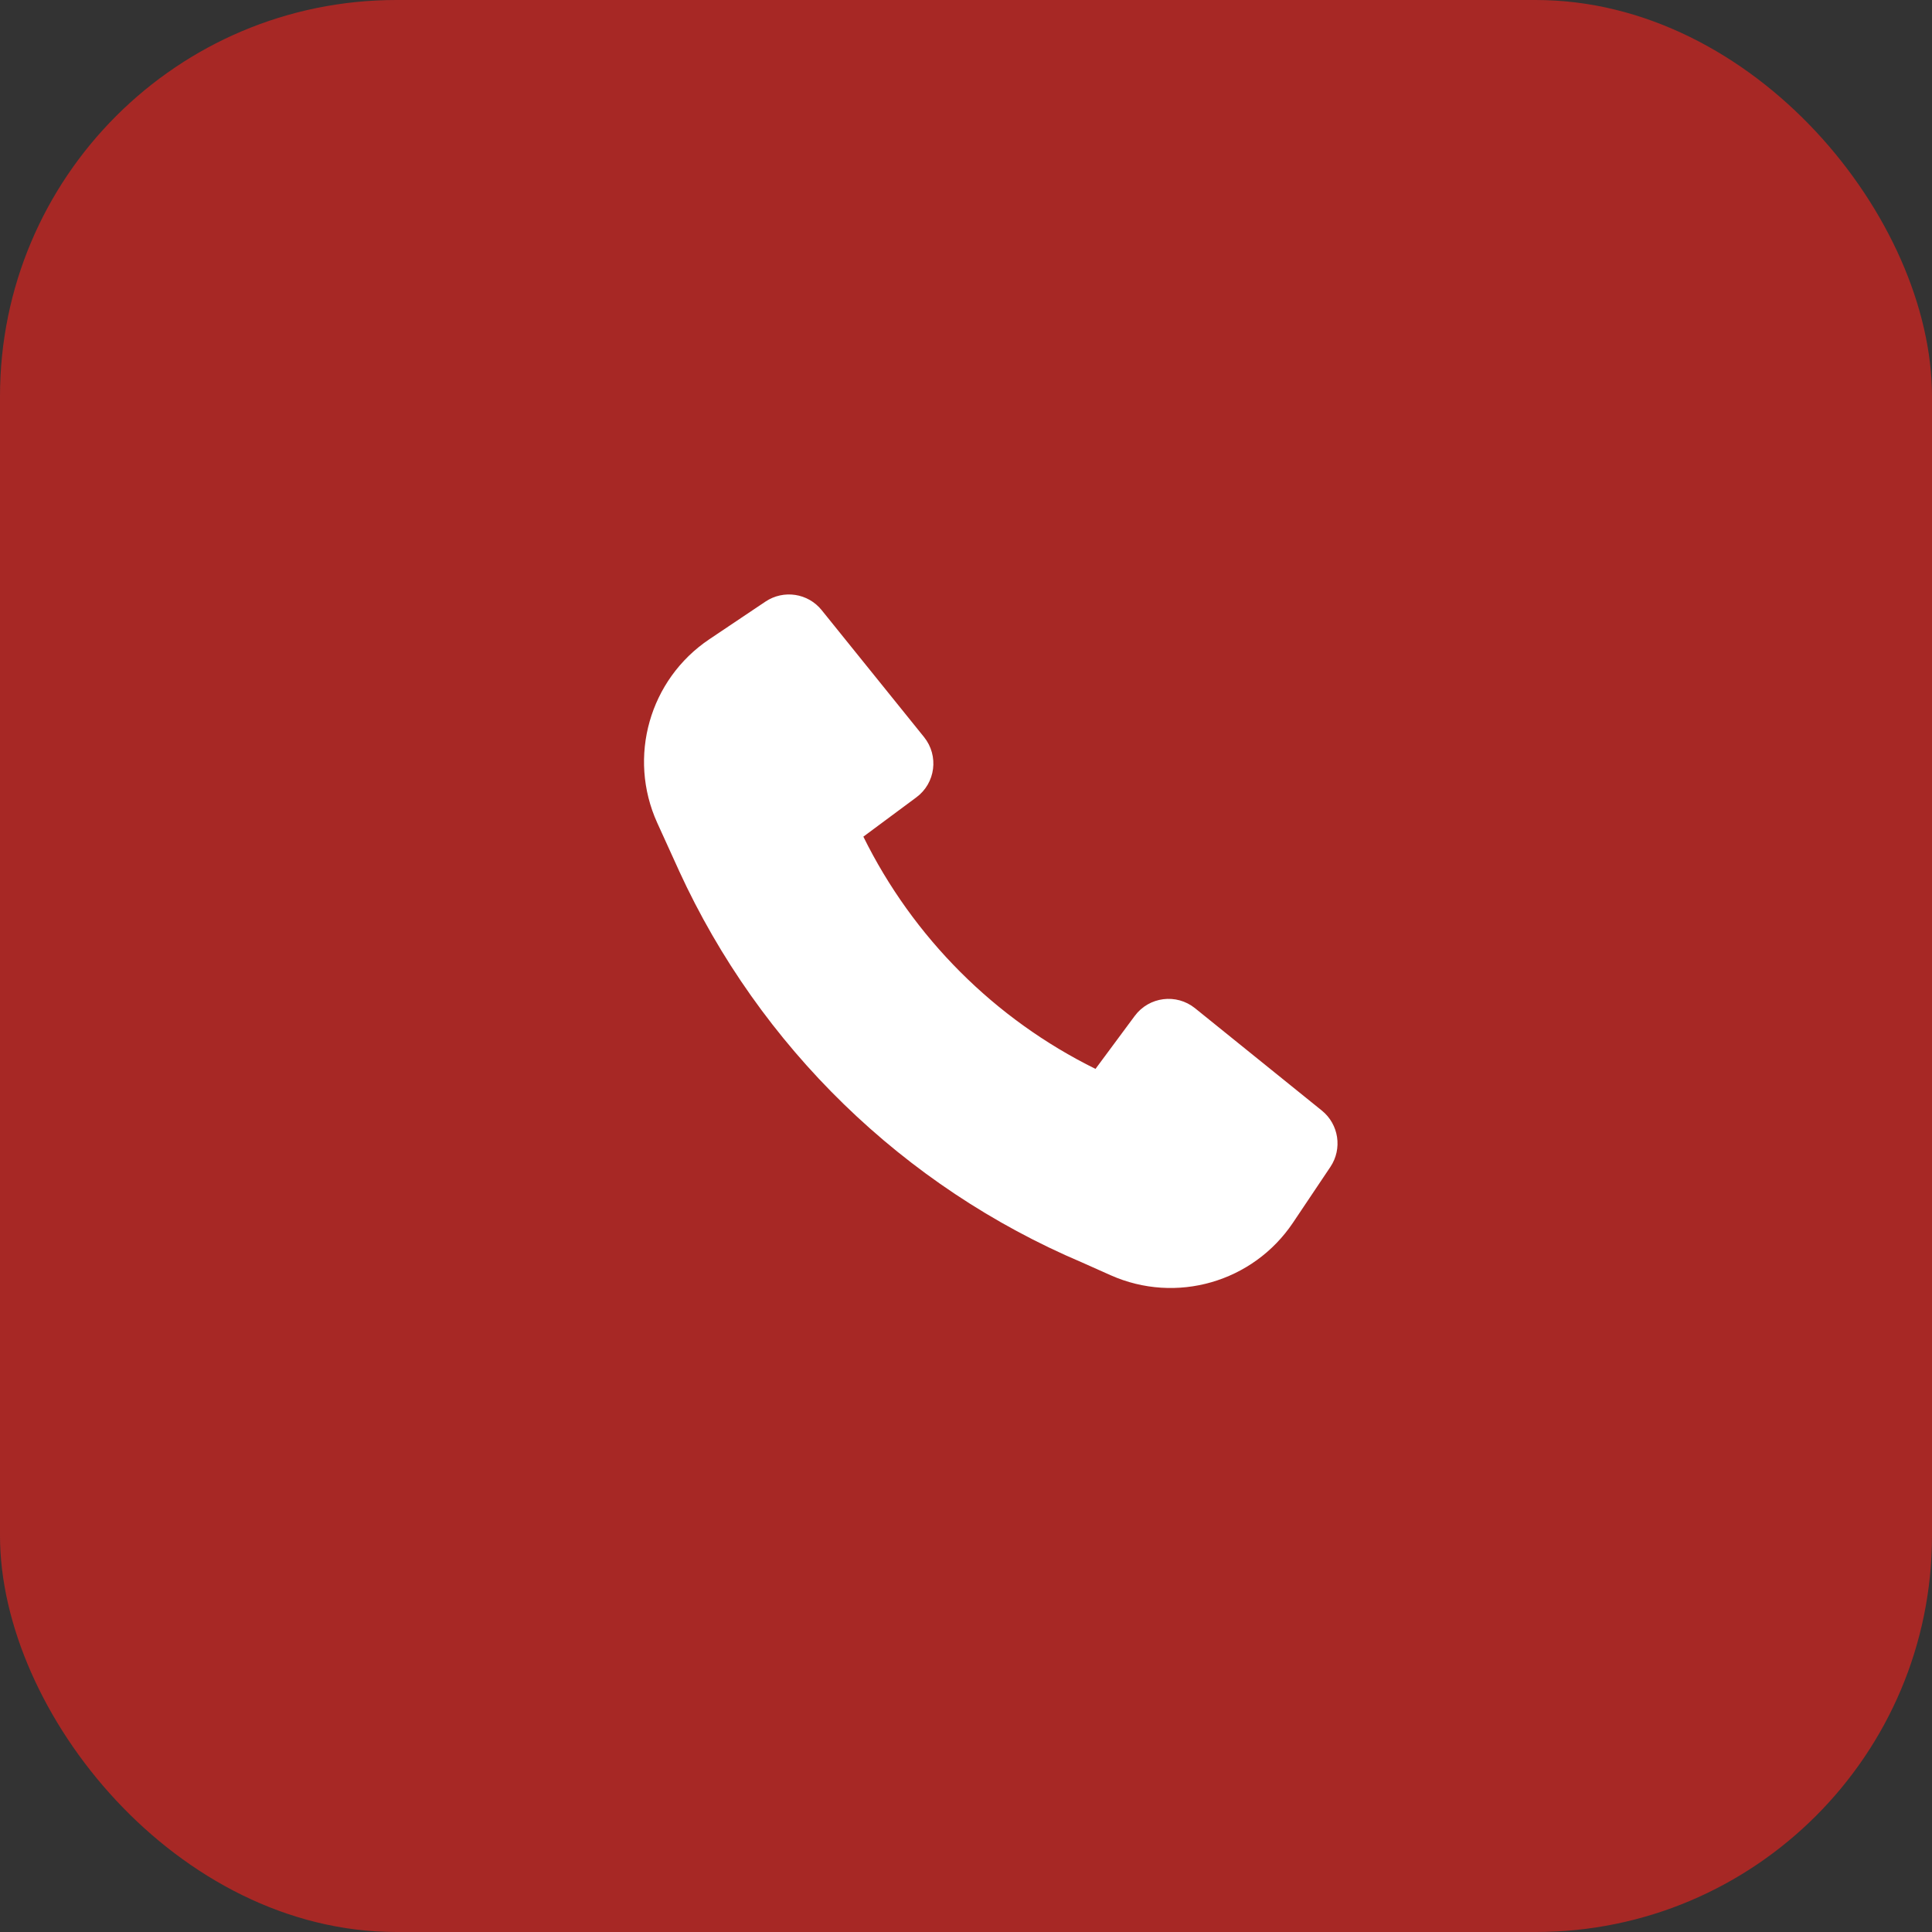
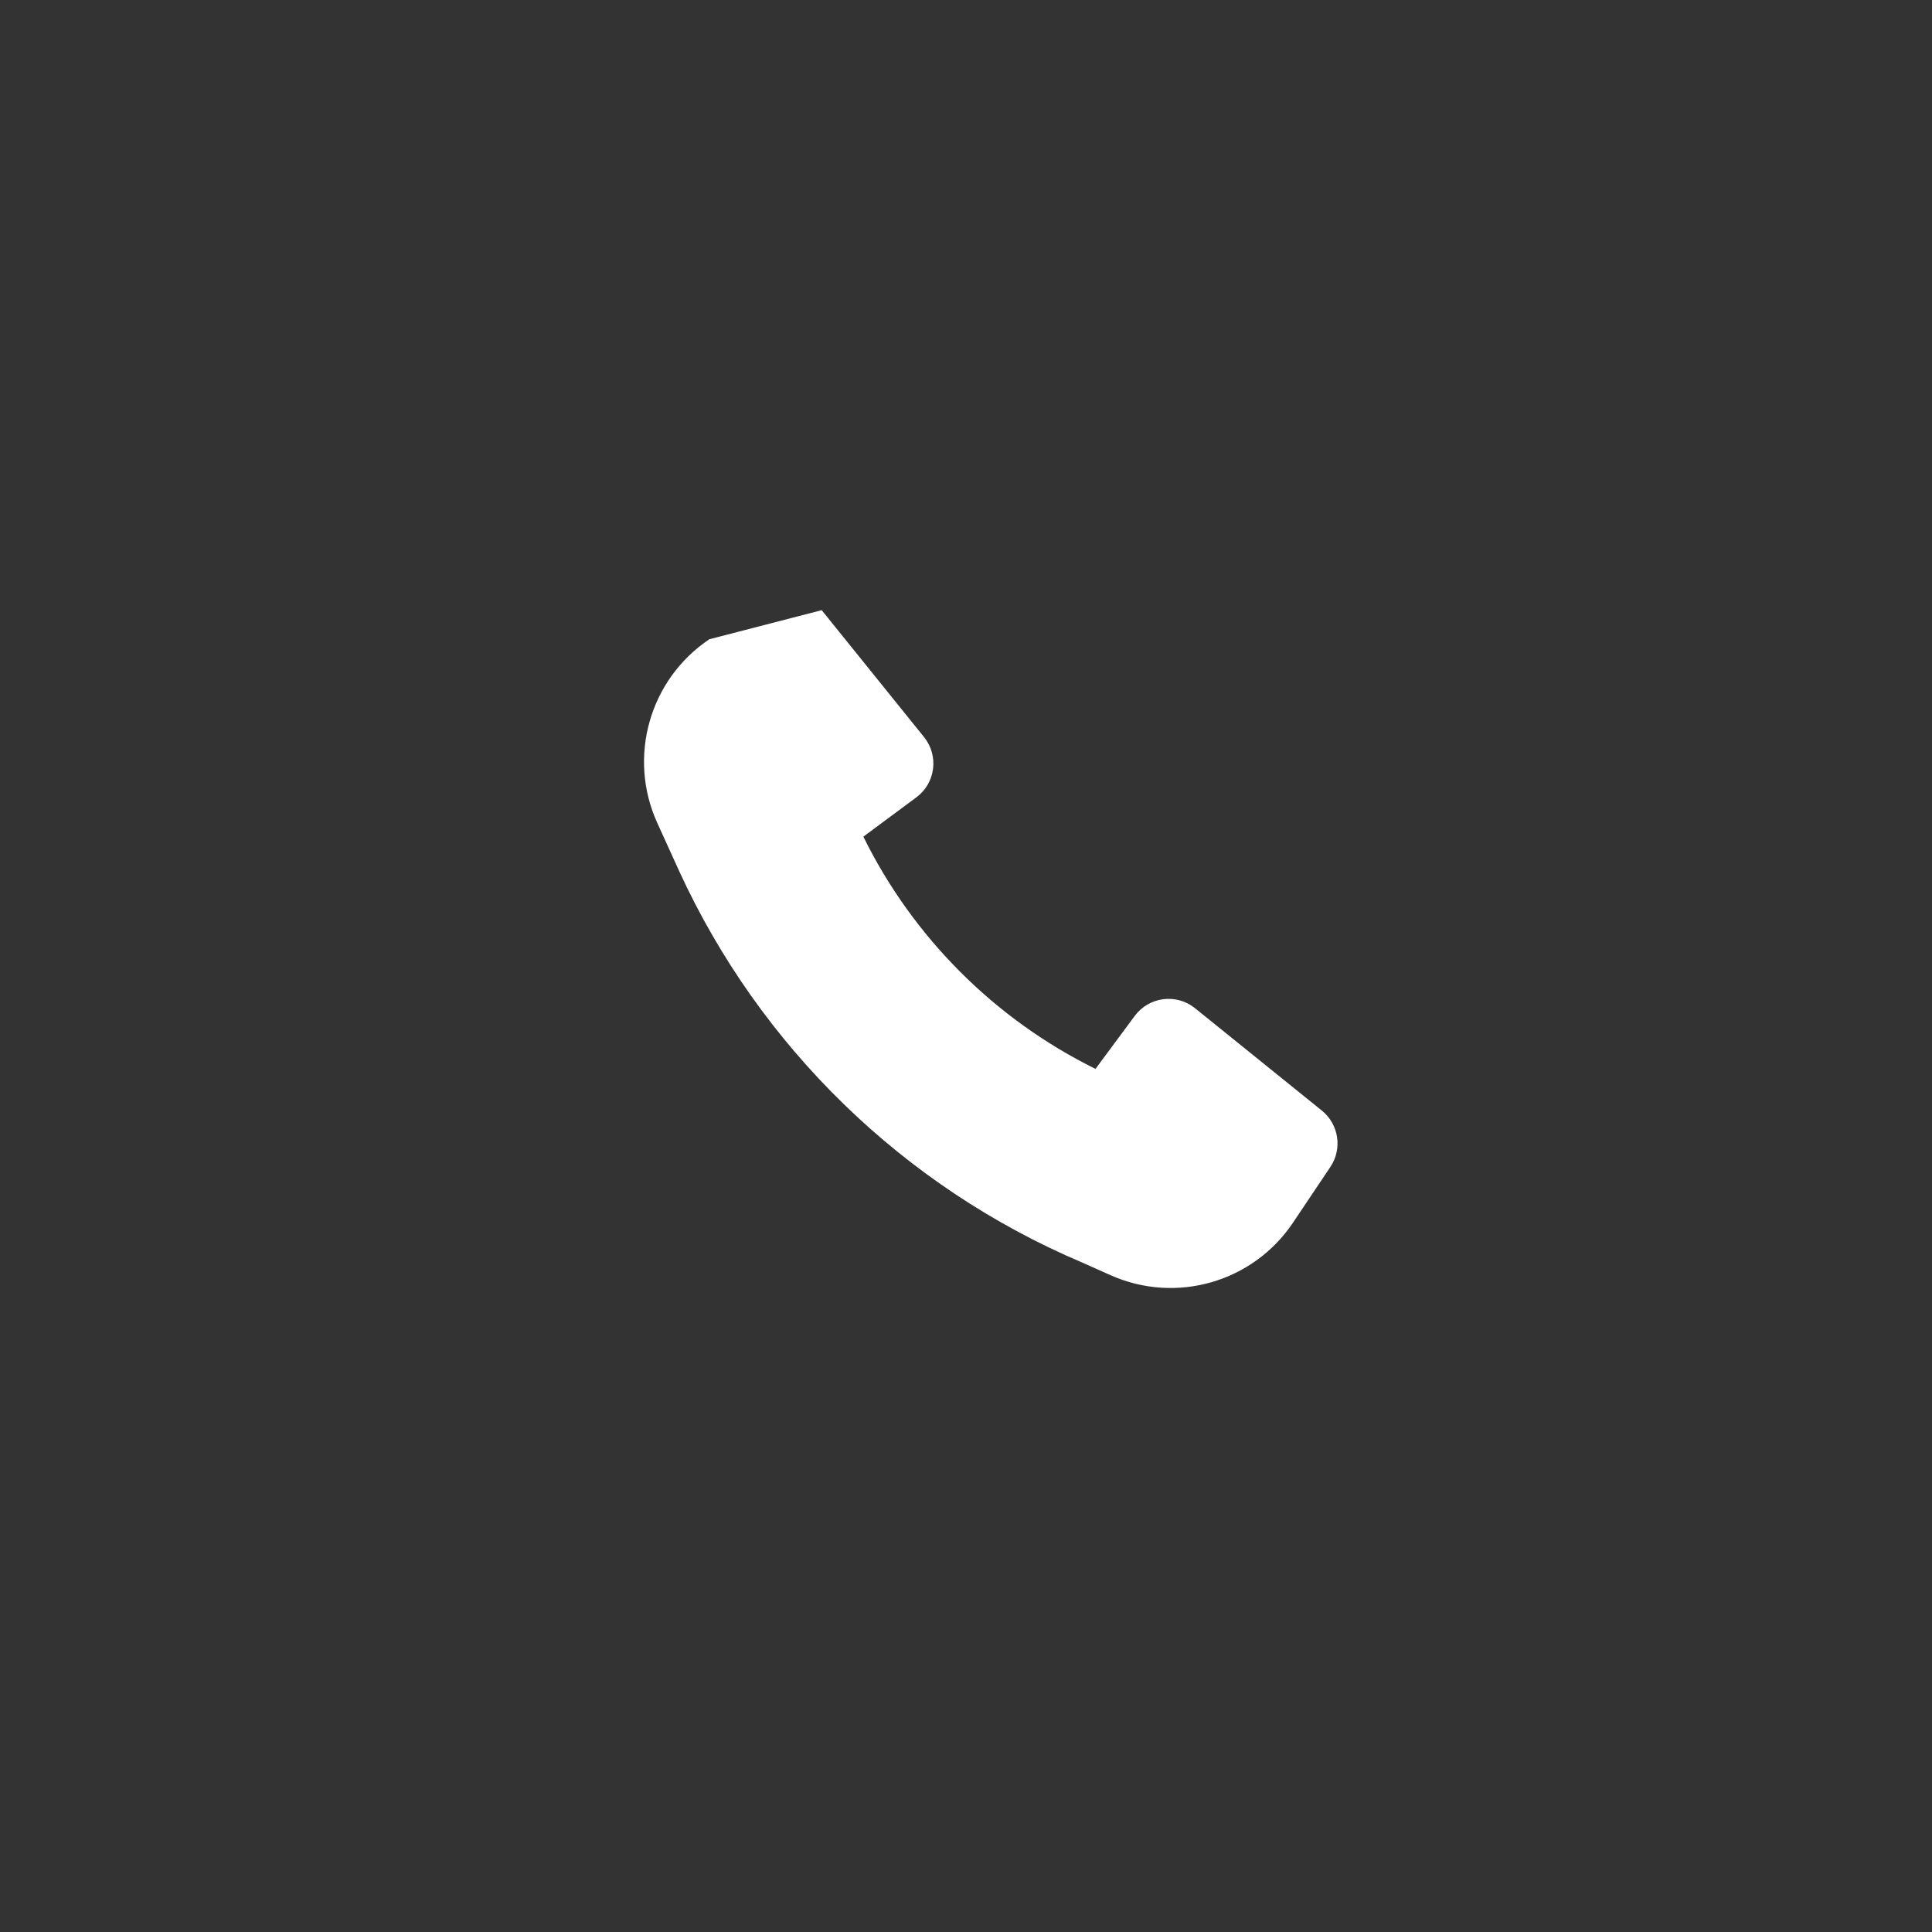
<svg xmlns="http://www.w3.org/2000/svg" width="39" height="39" viewBox="0 0 39 39" fill="none">
  <rect x="0" y="0" width="39" height="39" fill="#333333" stroke="none" />
-   <rect width="39" height="39" rx="8" fill="#A72825" />
-   <path d="M13.708 17.58C15.338 21.131 18.237 23.954 21.841 25.484L22.419 25.742C23.741 26.331 25.294 25.884 26.101 24.681L26.856 23.555C27.101 23.189 27.026 22.696 26.684 22.419L24.123 20.352C23.747 20.049 23.194 20.119 22.906 20.508L22.114 21.577C20.081 20.574 18.431 18.923 17.428 16.889L18.497 16.096C18.886 15.809 18.956 15.255 18.653 14.879L16.587 12.317C16.311 11.973 15.818 11.899 15.452 12.144L14.319 12.904C13.11 13.716 12.665 15.283 13.267 16.61L13.708 17.579L13.708 17.58Z" fill="white" />
+   <path d="M13.708 17.58C15.338 21.131 18.237 23.954 21.841 25.484L22.419 25.742C23.741 26.331 25.294 25.884 26.101 24.681L26.856 23.555C27.101 23.189 27.026 22.696 26.684 22.419L24.123 20.352C23.747 20.049 23.194 20.119 22.906 20.508L22.114 21.577C20.081 20.574 18.431 18.923 17.428 16.889L18.497 16.096C18.886 15.809 18.956 15.255 18.653 14.879L16.587 12.317L14.319 12.904C13.11 13.716 12.665 15.283 13.267 16.61L13.708 17.579L13.708 17.58Z" fill="white" />
</svg>